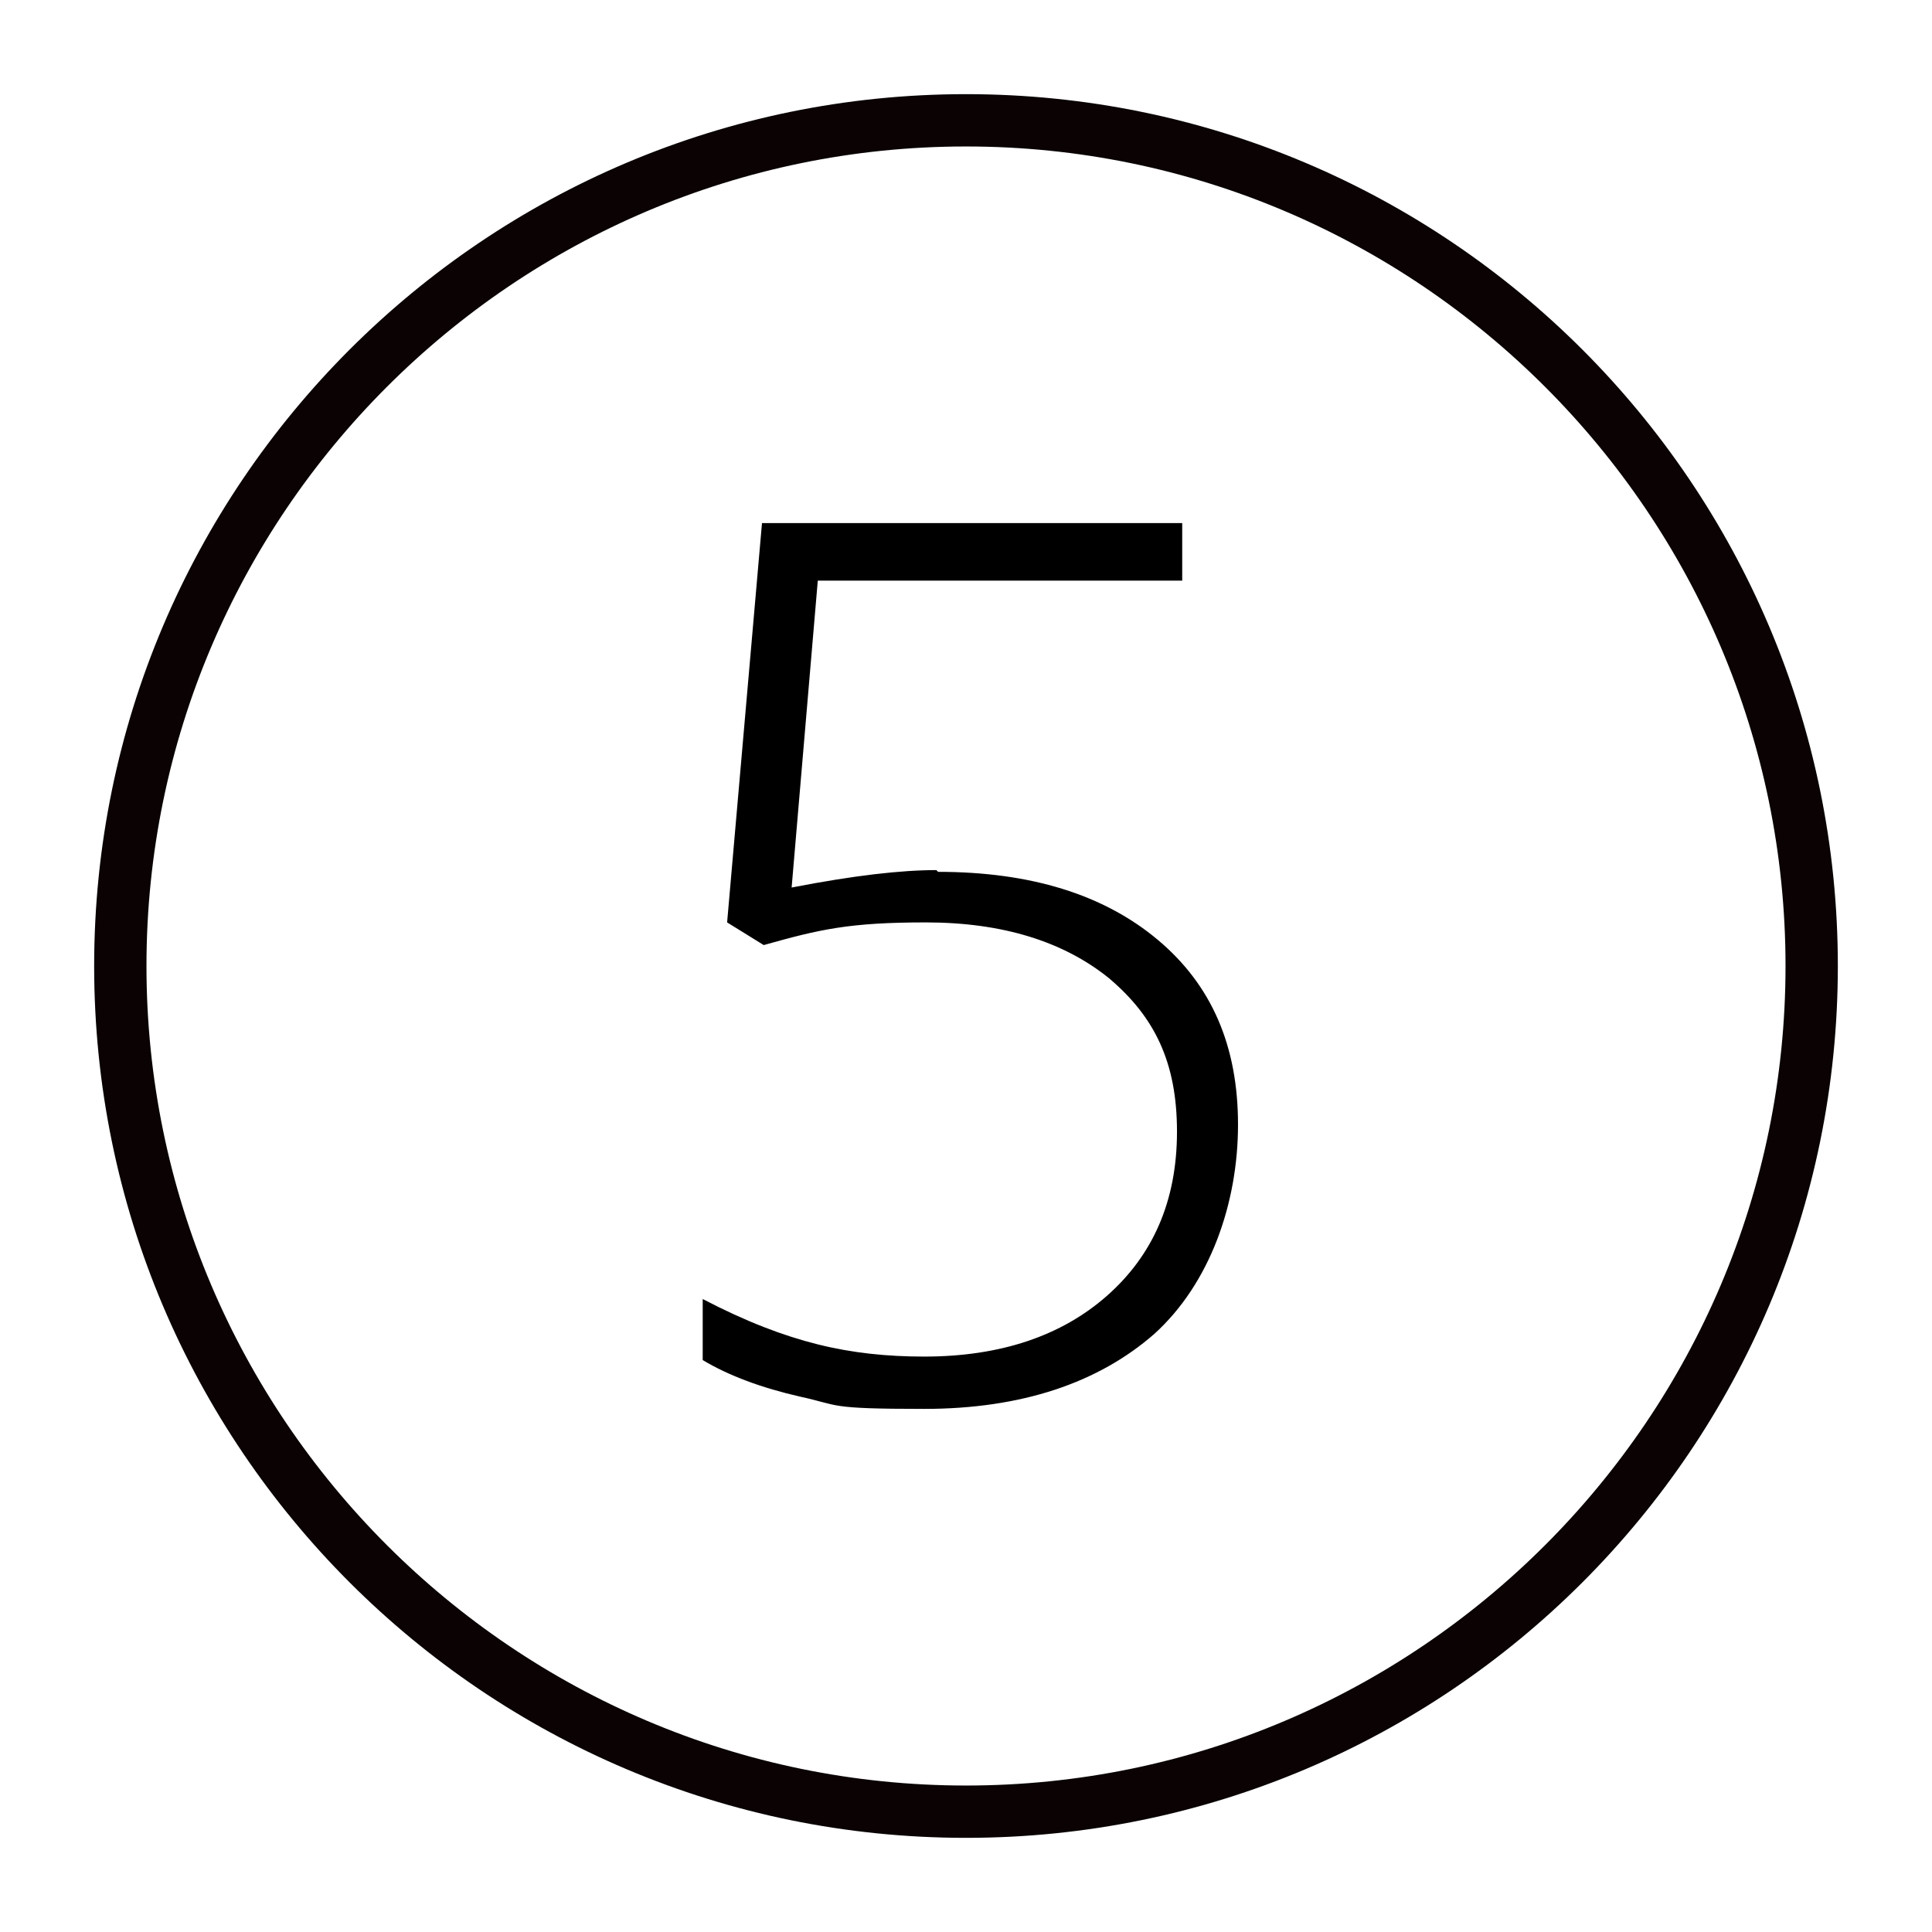
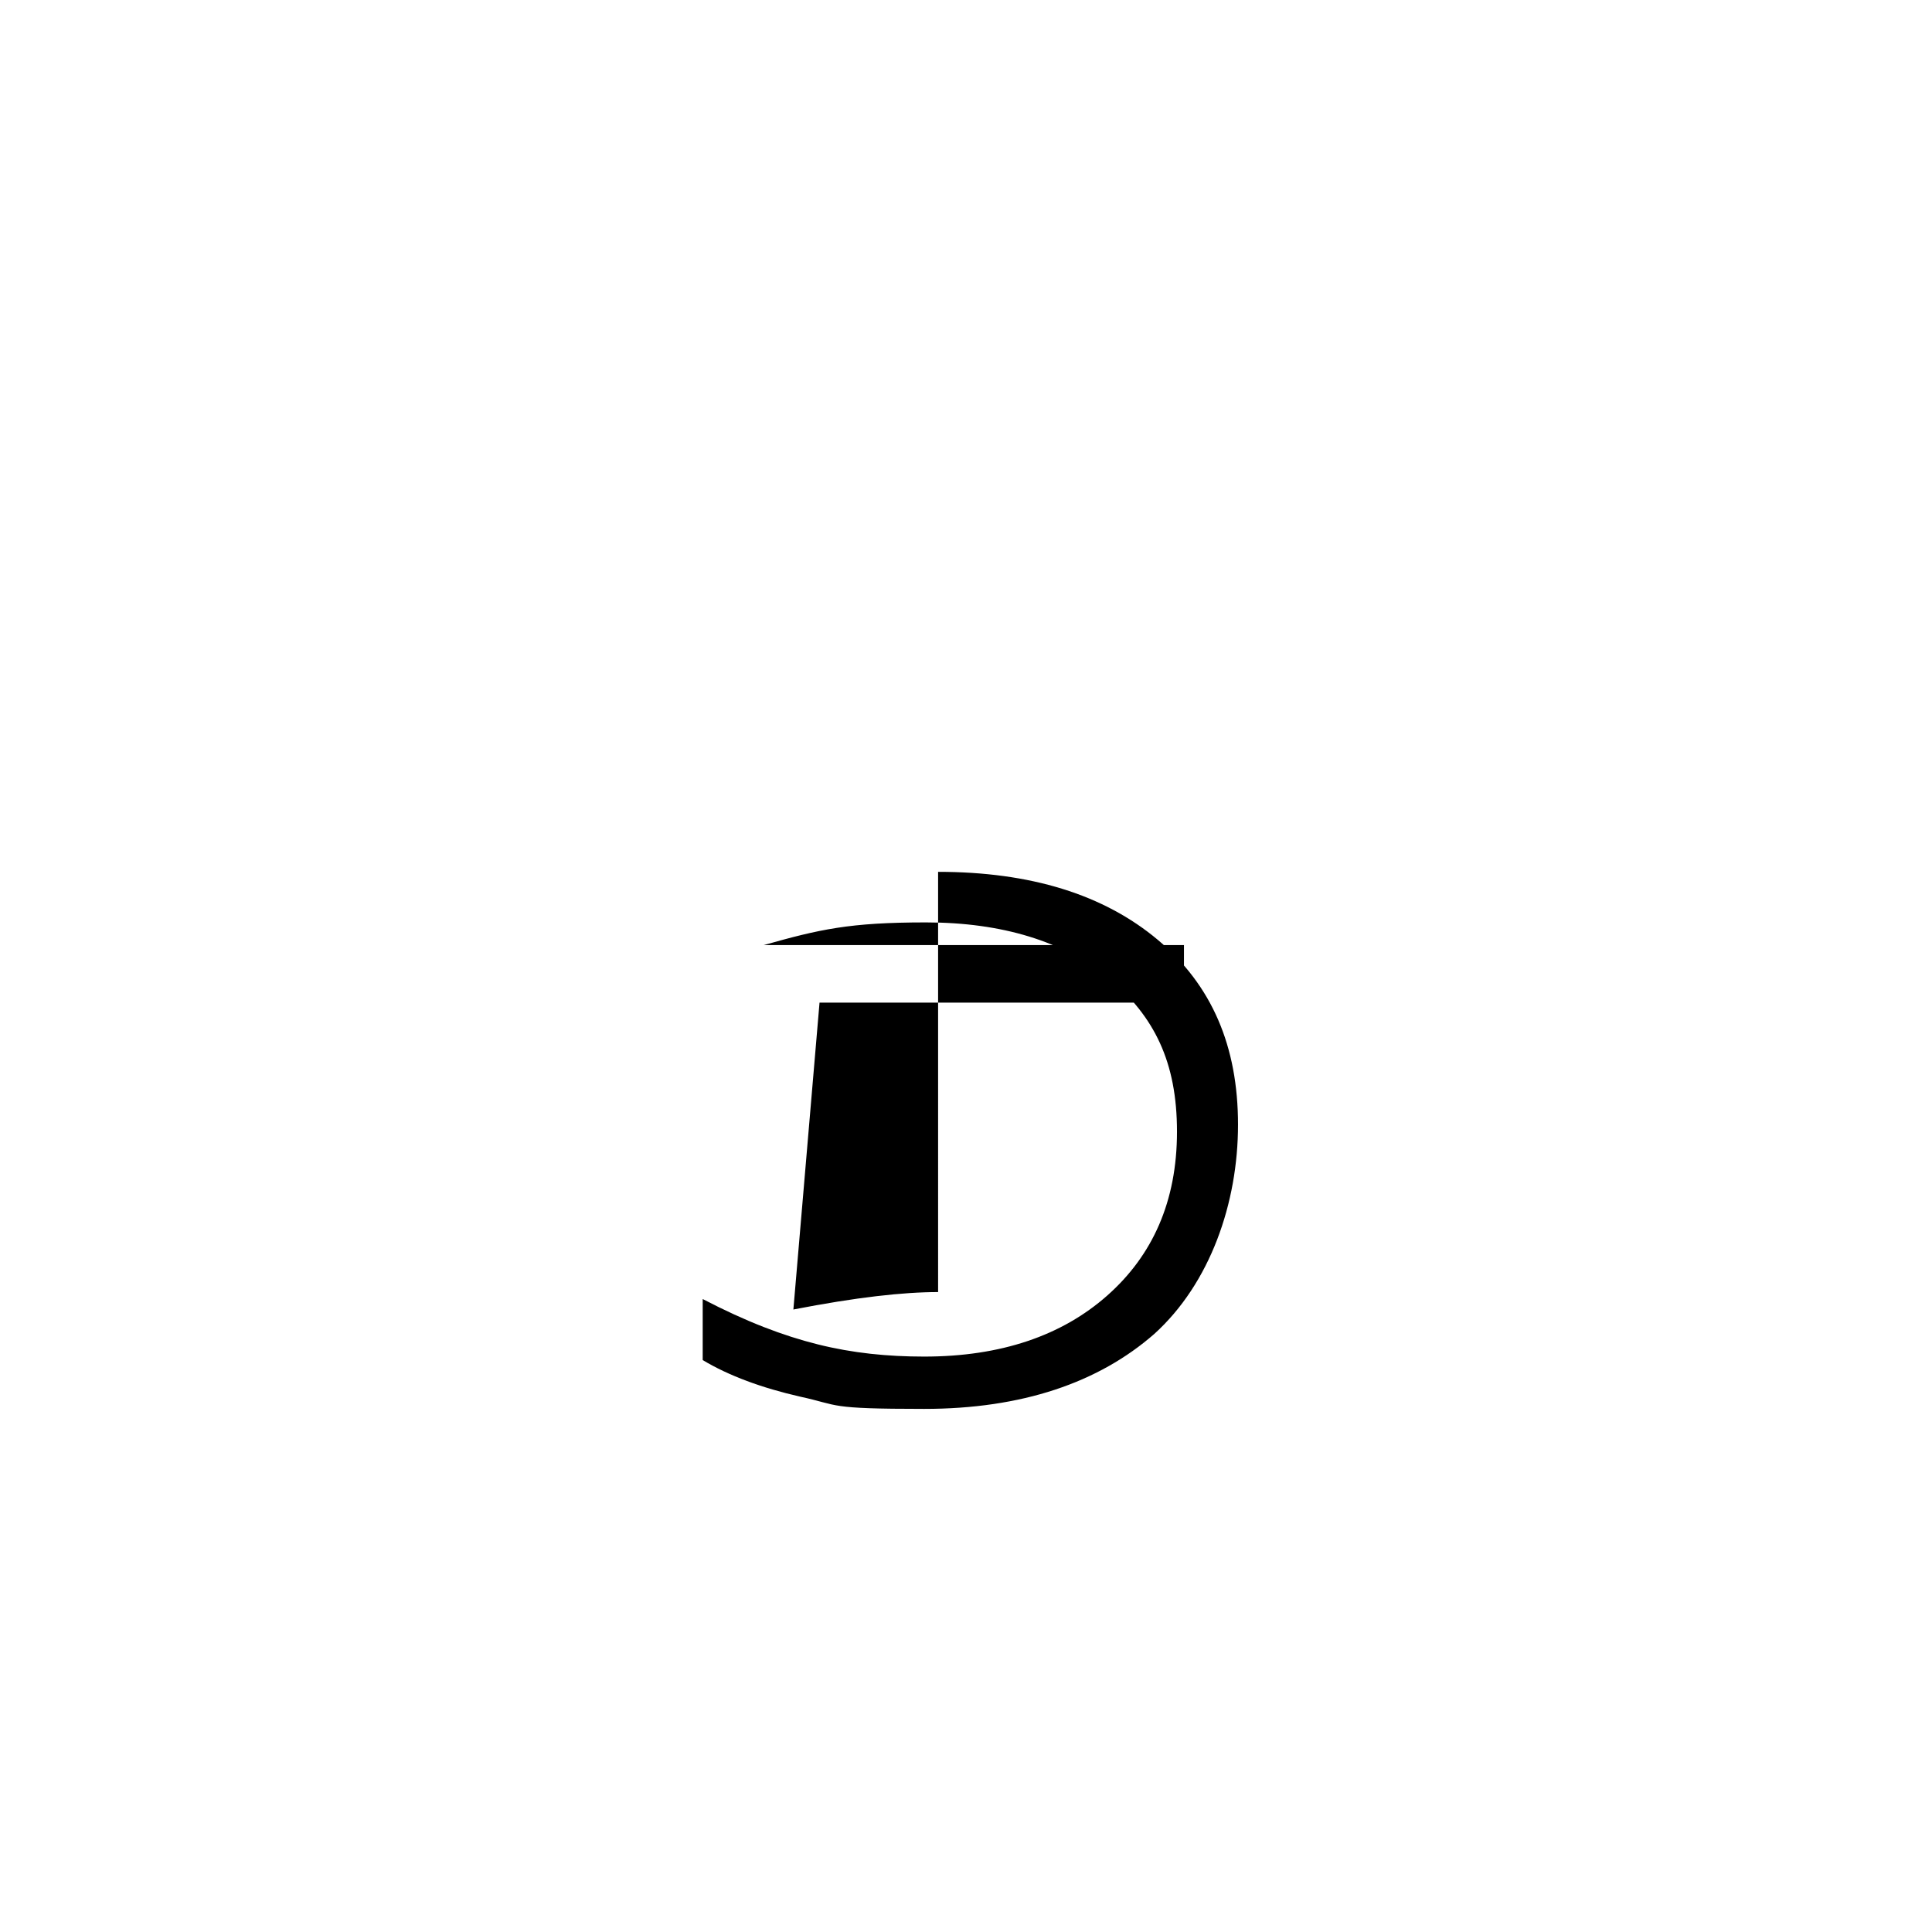
<svg xmlns="http://www.w3.org/2000/svg" id="Layer_1" data-name="Layer 1" version="1.1" viewBox="0 0 110.8 110.8">
  <defs>
    <style> .cls-1 { fill: #0a0203; } .cls-1, .cls-2 { stroke-width: 0px; } .cls-2 { fill: #000; } .cls-3 { isolation: isolate; } </style>
  </defs>
-   <path class="cls-1" d="M55.4,8.4c25.9,0,47,21.1,47,47s-21.1,47-47,47S8.4,81.3,8.4,55.4,29.5,8.4,55.4,8.4M55.4,5.4C27.8,5.4,5.4,27.8,5.4,55.4s22.4,50,50,50,50-22.4,50-50S83,5.4,55.4,5.4h0Z" />
  <g class="cls-3">
    <g class="cls-3">
-       <path class="cls-2" d="M53.8,50c5.3,0,9.5,1.3,12.6,3.9,3.1,2.6,4.6,6.1,4.6,10.6s-1.6,9.1-4.8,12c-3.2,2.8-7.6,4.3-13.2,4.3s-4.8-.2-7.1-.7c-2.2-.5-4.1-1.2-5.6-2.1v-3.5c2.5,1.3,4.6,2.1,6.6,2.6s4,.7,6.1.7c4.4,0,7.9-1.2,10.5-3.5,2.6-2.3,4-5.4,4-9.4s-1.3-6.6-3.9-8.8c-2.6-2.1-6.1-3.2-10.5-3.2s-6.1.4-9.3,1.3l-2.1-1.3,2-22.9h24.1v3.3h-20.9l-1.5,17.6c3.6-.7,6.3-1,8.3-1Z" />
+       <path class="cls-2" d="M53.8,50c5.3,0,9.5,1.3,12.6,3.9,3.1,2.6,4.6,6.1,4.6,10.6s-1.6,9.1-4.8,12c-3.2,2.8-7.6,4.3-13.2,4.3s-4.8-.2-7.1-.7c-2.2-.5-4.1-1.2-5.6-2.1v-3.5c2.5,1.3,4.6,2.1,6.6,2.6s4,.7,6.1.7c4.4,0,7.9-1.2,10.5-3.5,2.6-2.3,4-5.4,4-9.4s-1.3-6.6-3.9-8.8c-2.6-2.1-6.1-3.2-10.5-3.2s-6.1.4-9.3,1.3h24.1v3.3h-20.9l-1.5,17.6c3.6-.7,6.3-1,8.3-1Z" />
    </g>
  </g>
</svg>